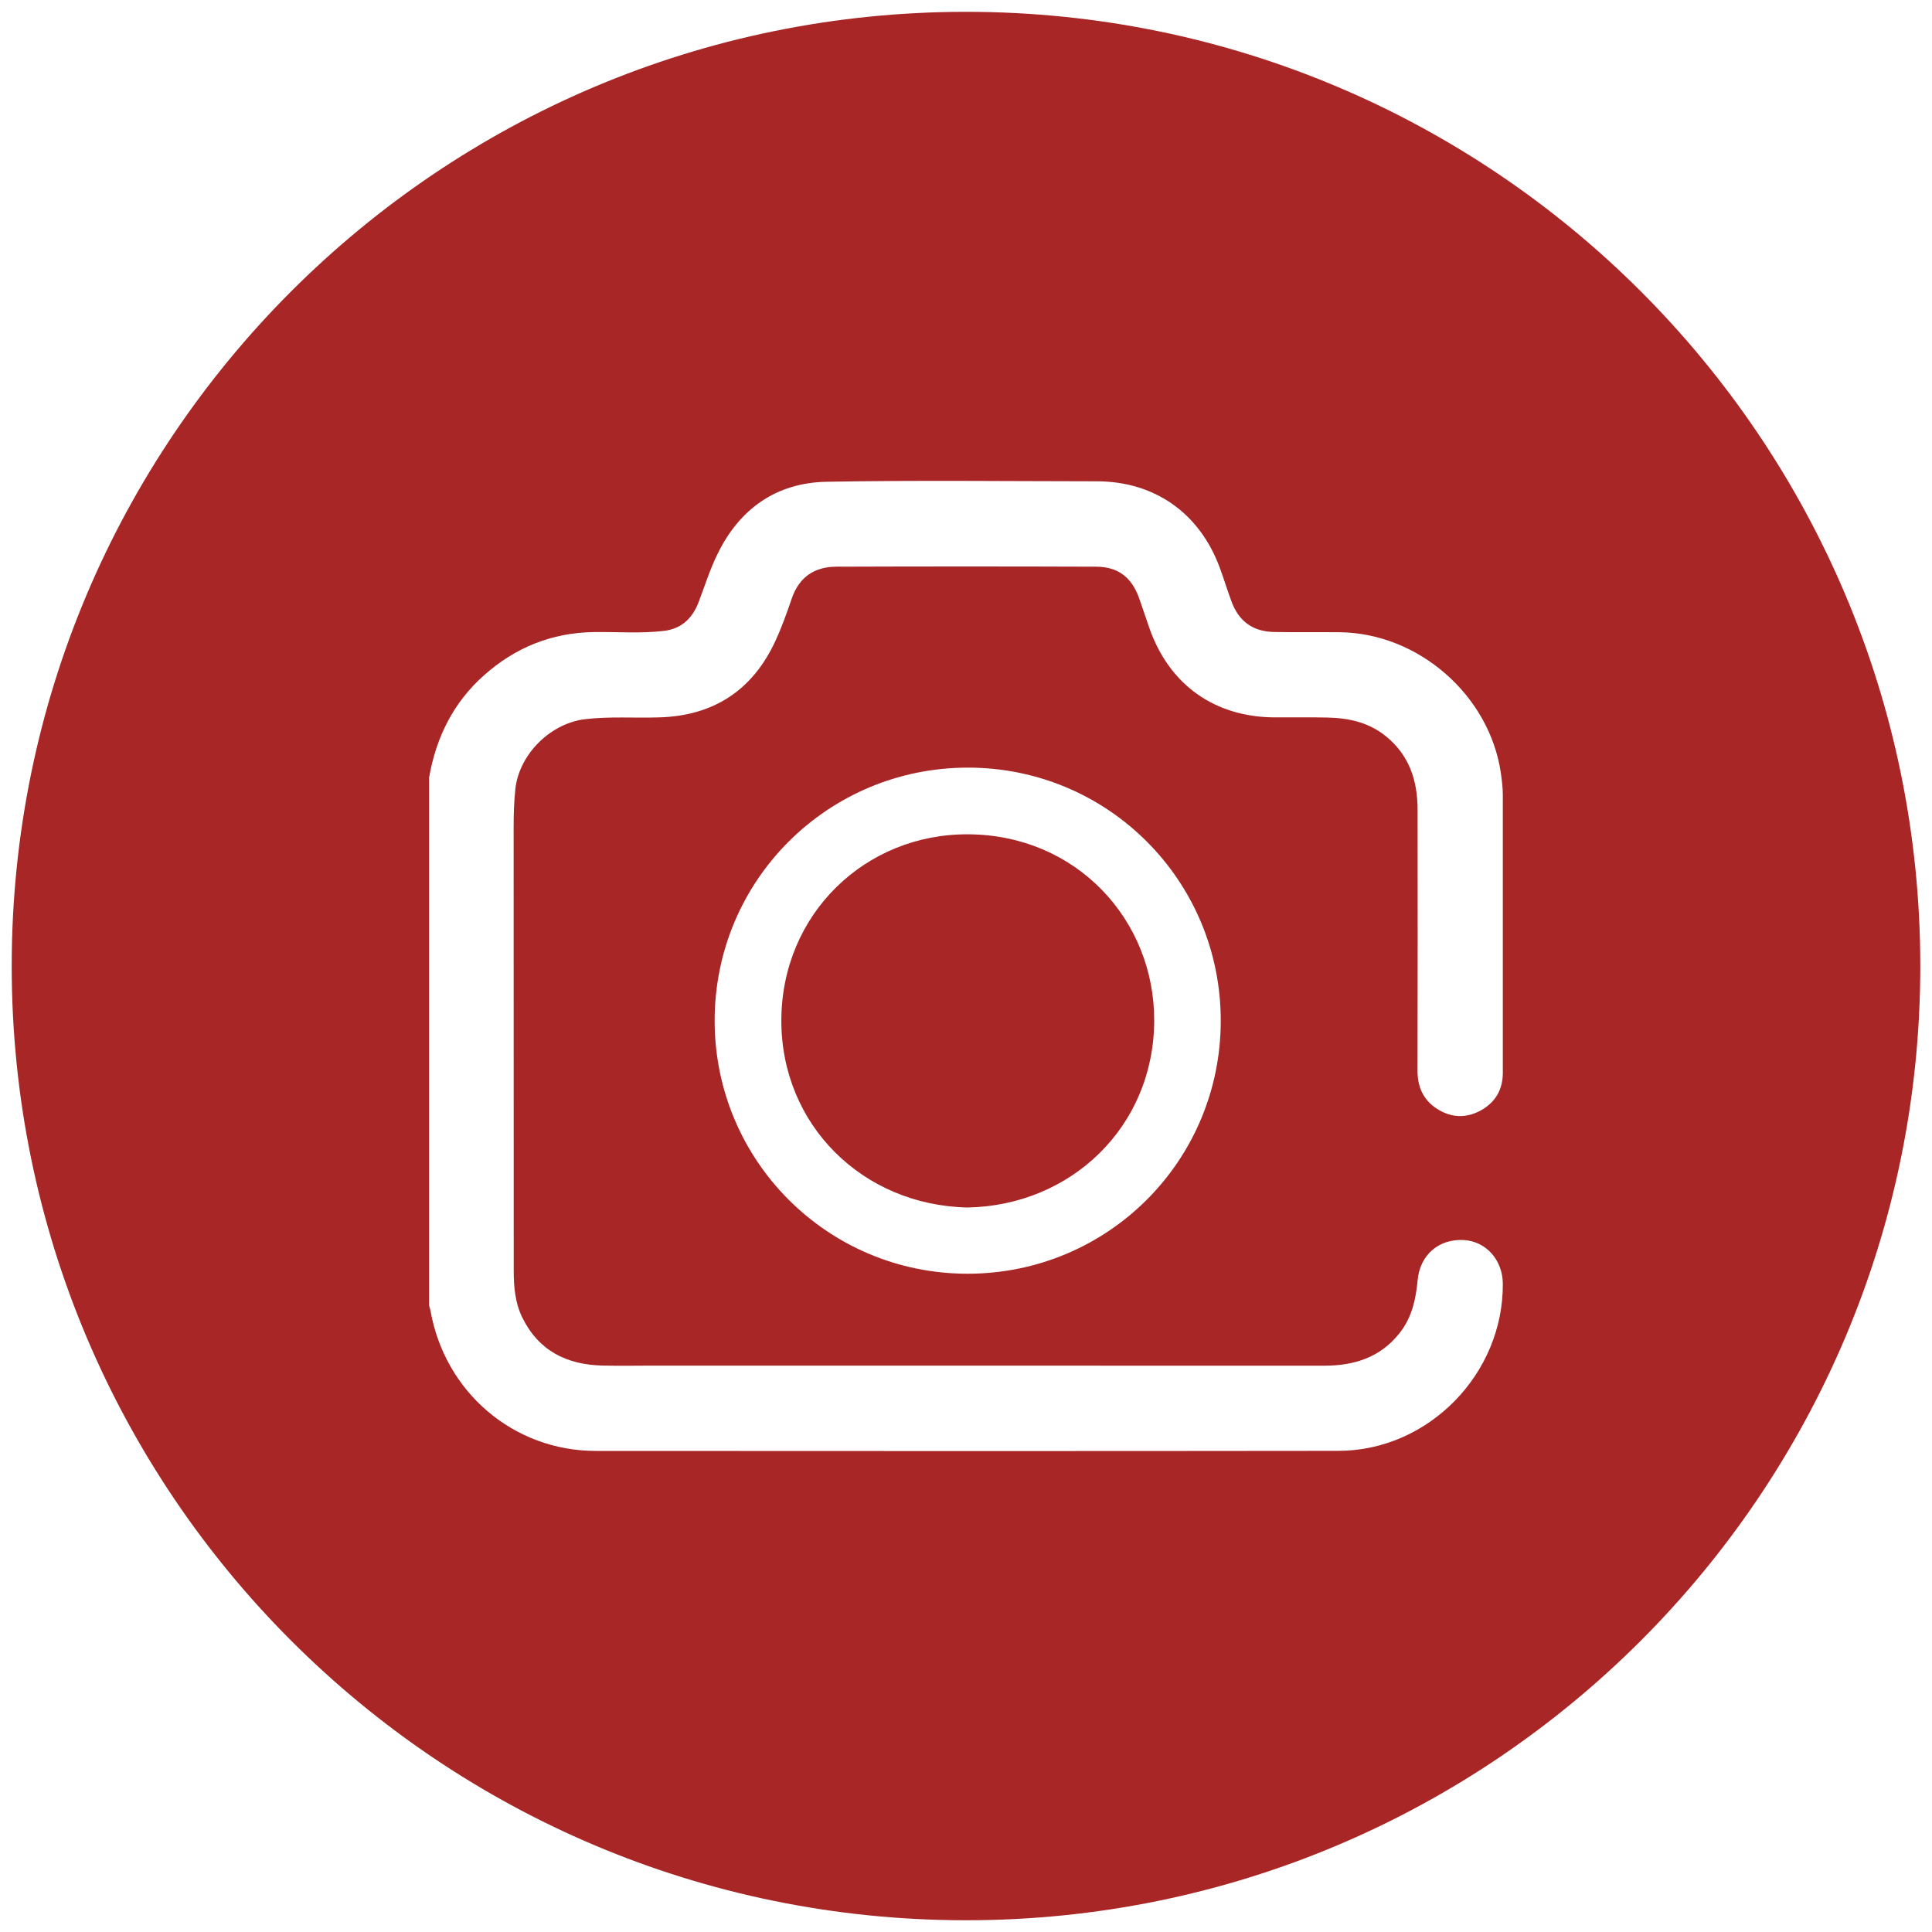
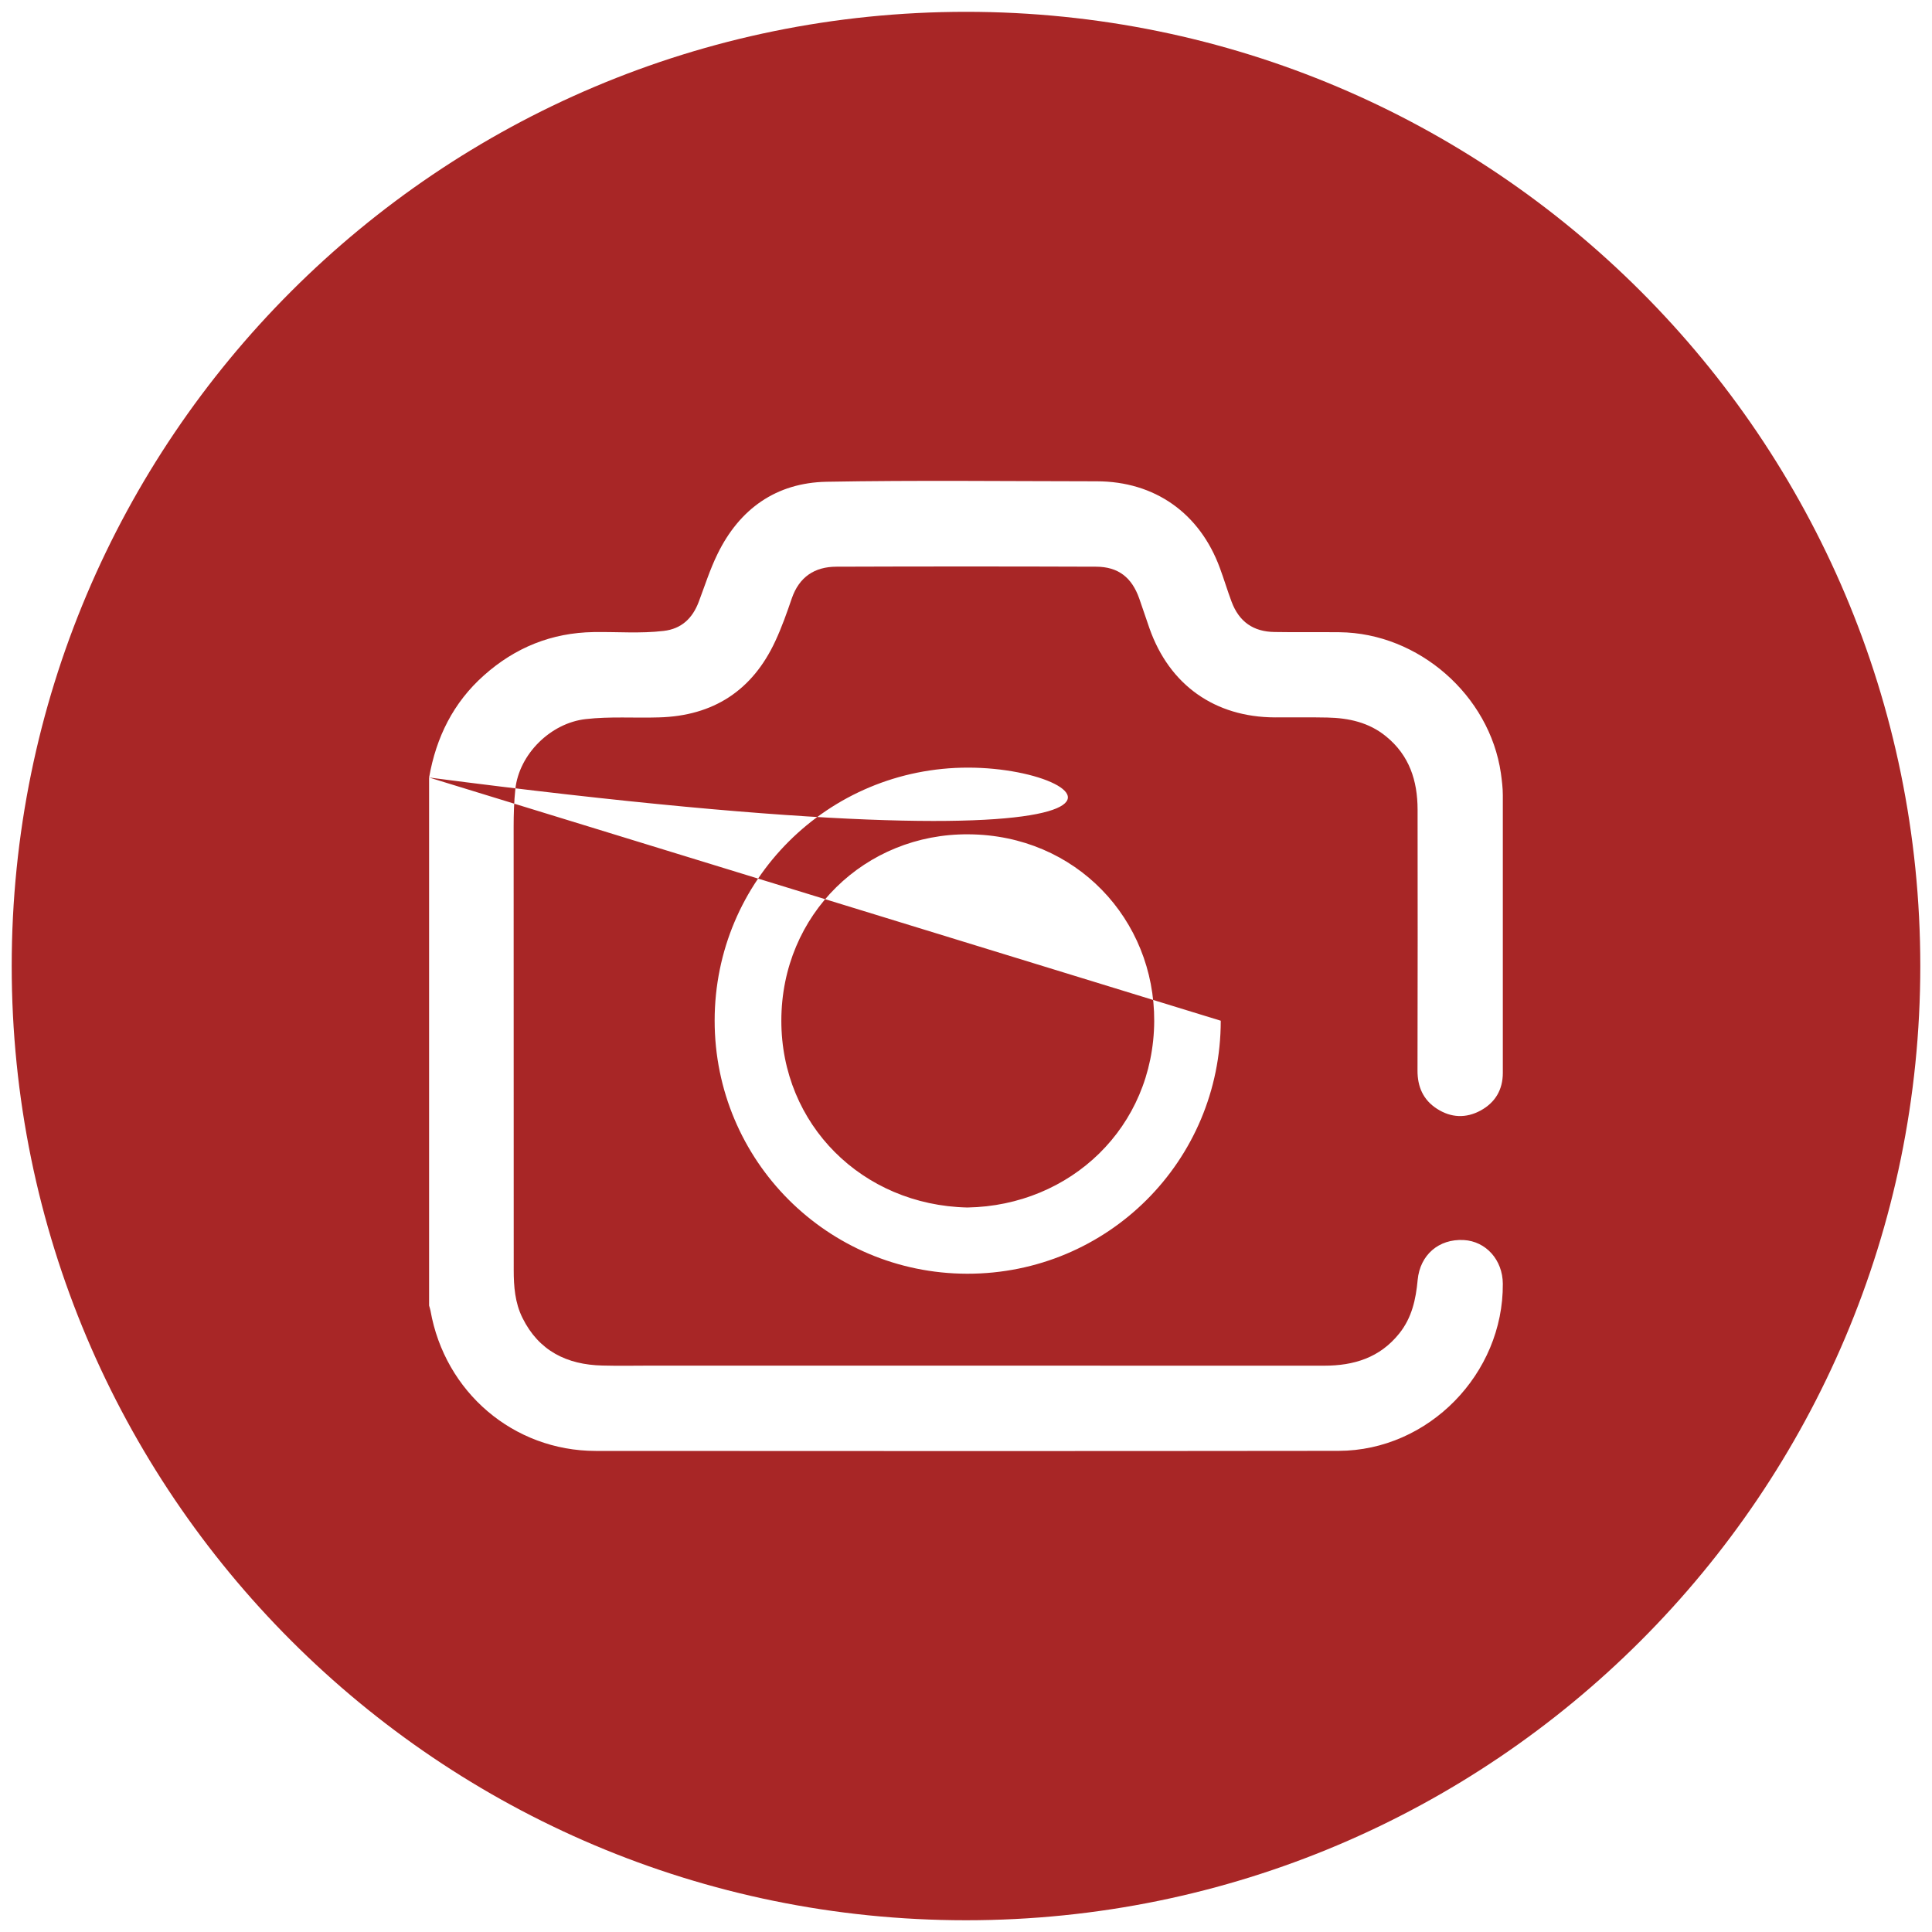
<svg xmlns="http://www.w3.org/2000/svg" style="fill-rule:evenodd;clip-rule:evenodd;stroke-linejoin:round;stroke-miterlimit:2;" xml:space="preserve" version="1.1" viewBox="0 0 50 50" height="100%" width="100%">
  <g transform="matrix(0,-2,-2,0,24.999,0.304)">
-     <path style="fill:rgb(168,38,38);" d="M-12.348,-12.349C-19.167,-12.349 -24.696,-6.819 -24.696,-0.001C-24.696,6.819 -19.167,12.348 -12.348,12.348C-5.529,12.348 -0.001,6.819 -0.001,-0.001C-0.001,-6.819 -5.529,-12.349 -12.348,-12.349ZM-9.909,6.947L-16.742,6.947C-16.765,6.941 -16.786,6.933 -16.808,6.929C-17.862,6.743 -18.622,5.856 -18.623,4.791C-18.625,1.587 -18.626,-1.617 -18.622,-4.821C-18.62,-5.986 -17.624,-6.955 -16.46,-6.947C-16.151,-6.945 -15.91,-6.729 -15.894,-6.441C-15.877,-6.118 -16.086,-5.876 -16.41,-5.845C-16.661,-5.822 -16.9,-5.77 -17.103,-5.607C-17.417,-5.356 -17.52,-5.02 -17.52,-4.635C-17.519,-1.739 -17.519,1.158 -17.519,4.055C-17.519,4.271 -17.524,4.489 -17.518,4.706C-17.507,5.165 -17.328,5.528 -16.901,5.739C-16.706,5.836 -16.494,5.852 -16.281,5.852C-14.369,5.853 -12.457,5.853 -10.546,5.853C-10.384,5.853 -10.221,5.848 -10.059,5.831C-9.607,5.782 -9.204,5.375 -9.153,4.92C-9.117,4.604 -9.141,4.288 -9.131,3.973C-9.112,3.269 -8.783,2.763 -8.144,2.467C-7.964,2.383 -7.776,2.317 -7.589,2.253C-7.313,2.157 -7.182,1.958 -7.181,1.678C-7.177,0.557 -7.177,-0.564 -7.181,-1.684C-7.182,-1.972 -7.321,-2.146 -7.592,-2.242C-7.719,-2.287 -7.849,-2.329 -7.977,-2.374C-8.712,-2.632 -9.129,-3.221 -9.131,-3.999C-9.132,-4.225 -9.128,-4.452 -9.133,-4.677C-9.139,-4.953 -9.195,-5.213 -9.376,-5.435C-9.622,-5.738 -9.95,-5.843 -10.323,-5.844C-11.449,-5.845 -12.574,-5.846 -13.699,-5.843C-13.911,-5.842 -14.081,-5.917 -14.195,-6.094C-14.313,-6.276 -14.321,-6.47 -14.218,-6.66C-14.114,-6.849 -13.949,-6.947 -13.731,-6.947L-10.138,-6.947C-10.042,-6.947 -9.949,-6.935 -9.854,-6.922C-8.845,-6.776 -8.04,-5.857 -8.029,-4.835C-8.026,-4.555 -8.031,-4.274 -8.026,-3.994C-8.023,-3.718 -7.893,-3.534 -7.634,-3.437C-7.49,-3.383 -7.342,-3.339 -7.199,-3.286C-6.489,-3.026 -6.077,-2.444 -6.076,-1.693C-6.075,-0.527 -6.061,0.639 -6.082,1.805C-6.095,2.455 -6.432,2.931 -7.019,3.216C-7.217,3.313 -7.43,3.38 -7.636,3.458C-7.848,3.538 -7.985,3.68 -8.012,3.911C-8.048,4.213 -8.022,4.517 -8.027,4.819C-8.036,5.362 -8.227,5.833 -8.586,6.236C-8.939,6.634 -9.389,6.856 -9.909,6.947ZM-13.056,-3.297C-11.244,-3.297 -9.783,-1.839 -9.781,-0.03C-9.779,1.787 -11.24,3.252 -13.055,3.252C-14.865,3.252 -16.327,1.793 -16.33,-0.016C-16.332,-1.834 -14.87,-3.297 -13.056,-3.297ZM-15.473,-0.017C-15.442,1.343 -14.4,2.39 -13.055,2.389C-11.677,2.388 -10.633,1.302 -10.644,-0.034C-10.653,-1.425 -11.746,-2.442 -13.062,-2.436C-14.437,-2.427 -15.449,-1.352 -15.473,-0.02L-15.473,-0.017Z" />
+     <path style="fill:rgb(168,38,38);" d="M-12.348,-12.349C-19.167,-12.349 -24.696,-6.819 -24.696,-0.001C-24.696,6.819 -19.167,12.348 -12.348,12.348C-5.529,12.348 -0.001,6.819 -0.001,-0.001C-0.001,-6.819 -5.529,-12.349 -12.348,-12.349ZM-9.909,6.947L-16.742,6.947C-16.765,6.941 -16.786,6.933 -16.808,6.929C-17.862,6.743 -18.622,5.856 -18.623,4.791C-18.625,1.587 -18.626,-1.617 -18.622,-4.821C-18.62,-5.986 -17.624,-6.955 -16.46,-6.947C-16.151,-6.945 -15.91,-6.729 -15.894,-6.441C-15.877,-6.118 -16.086,-5.876 -16.41,-5.845C-16.661,-5.822 -16.9,-5.77 -17.103,-5.607C-17.417,-5.356 -17.52,-5.02 -17.52,-4.635C-17.519,-1.739 -17.519,1.158 -17.519,4.055C-17.519,4.271 -17.524,4.489 -17.518,4.706C-17.507,5.165 -17.328,5.528 -16.901,5.739C-16.706,5.836 -16.494,5.852 -16.281,5.852C-14.369,5.853 -12.457,5.853 -10.546,5.853C-10.384,5.853 -10.221,5.848 -10.059,5.831C-9.607,5.782 -9.204,5.375 -9.153,4.92C-9.117,4.604 -9.141,4.288 -9.131,3.973C-9.112,3.269 -8.783,2.763 -8.144,2.467C-7.964,2.383 -7.776,2.317 -7.589,2.253C-7.313,2.157 -7.182,1.958 -7.181,1.678C-7.177,0.557 -7.177,-0.564 -7.181,-1.684C-7.182,-1.972 -7.321,-2.146 -7.592,-2.242C-7.719,-2.287 -7.849,-2.329 -7.977,-2.374C-8.712,-2.632 -9.129,-3.221 -9.131,-3.999C-9.132,-4.225 -9.128,-4.452 -9.133,-4.677C-9.139,-4.953 -9.195,-5.213 -9.376,-5.435C-9.622,-5.738 -9.95,-5.843 -10.323,-5.844C-11.449,-5.845 -12.574,-5.846 -13.699,-5.843C-13.911,-5.842 -14.081,-5.917 -14.195,-6.094C-14.313,-6.276 -14.321,-6.47 -14.218,-6.66C-14.114,-6.849 -13.949,-6.947 -13.731,-6.947L-10.138,-6.947C-10.042,-6.947 -9.949,-6.935 -9.854,-6.922C-8.845,-6.776 -8.04,-5.857 -8.029,-4.835C-8.026,-4.555 -8.031,-4.274 -8.026,-3.994C-8.023,-3.718 -7.893,-3.534 -7.634,-3.437C-7.49,-3.383 -7.342,-3.339 -7.199,-3.286C-6.489,-3.026 -6.077,-2.444 -6.076,-1.693C-6.075,-0.527 -6.061,0.639 -6.082,1.805C-6.095,2.455 -6.432,2.931 -7.019,3.216C-7.217,3.313 -7.43,3.38 -7.636,3.458C-7.848,3.538 -7.985,3.68 -8.012,3.911C-8.048,4.213 -8.022,4.517 -8.027,4.819C-8.036,5.362 -8.227,5.833 -8.586,6.236C-8.939,6.634 -9.389,6.856 -9.909,6.947ZC-11.244,-3.297 -9.783,-1.839 -9.781,-0.03C-9.779,1.787 -11.24,3.252 -13.055,3.252C-14.865,3.252 -16.327,1.793 -16.33,-0.016C-16.332,-1.834 -14.87,-3.297 -13.056,-3.297ZM-15.473,-0.017C-15.442,1.343 -14.4,2.39 -13.055,2.389C-11.677,2.388 -10.633,1.302 -10.644,-0.034C-10.653,-1.425 -11.746,-2.442 -13.062,-2.436C-14.437,-2.427 -15.449,-1.352 -15.473,-0.02L-15.473,-0.017Z" />
  </g>
</svg>